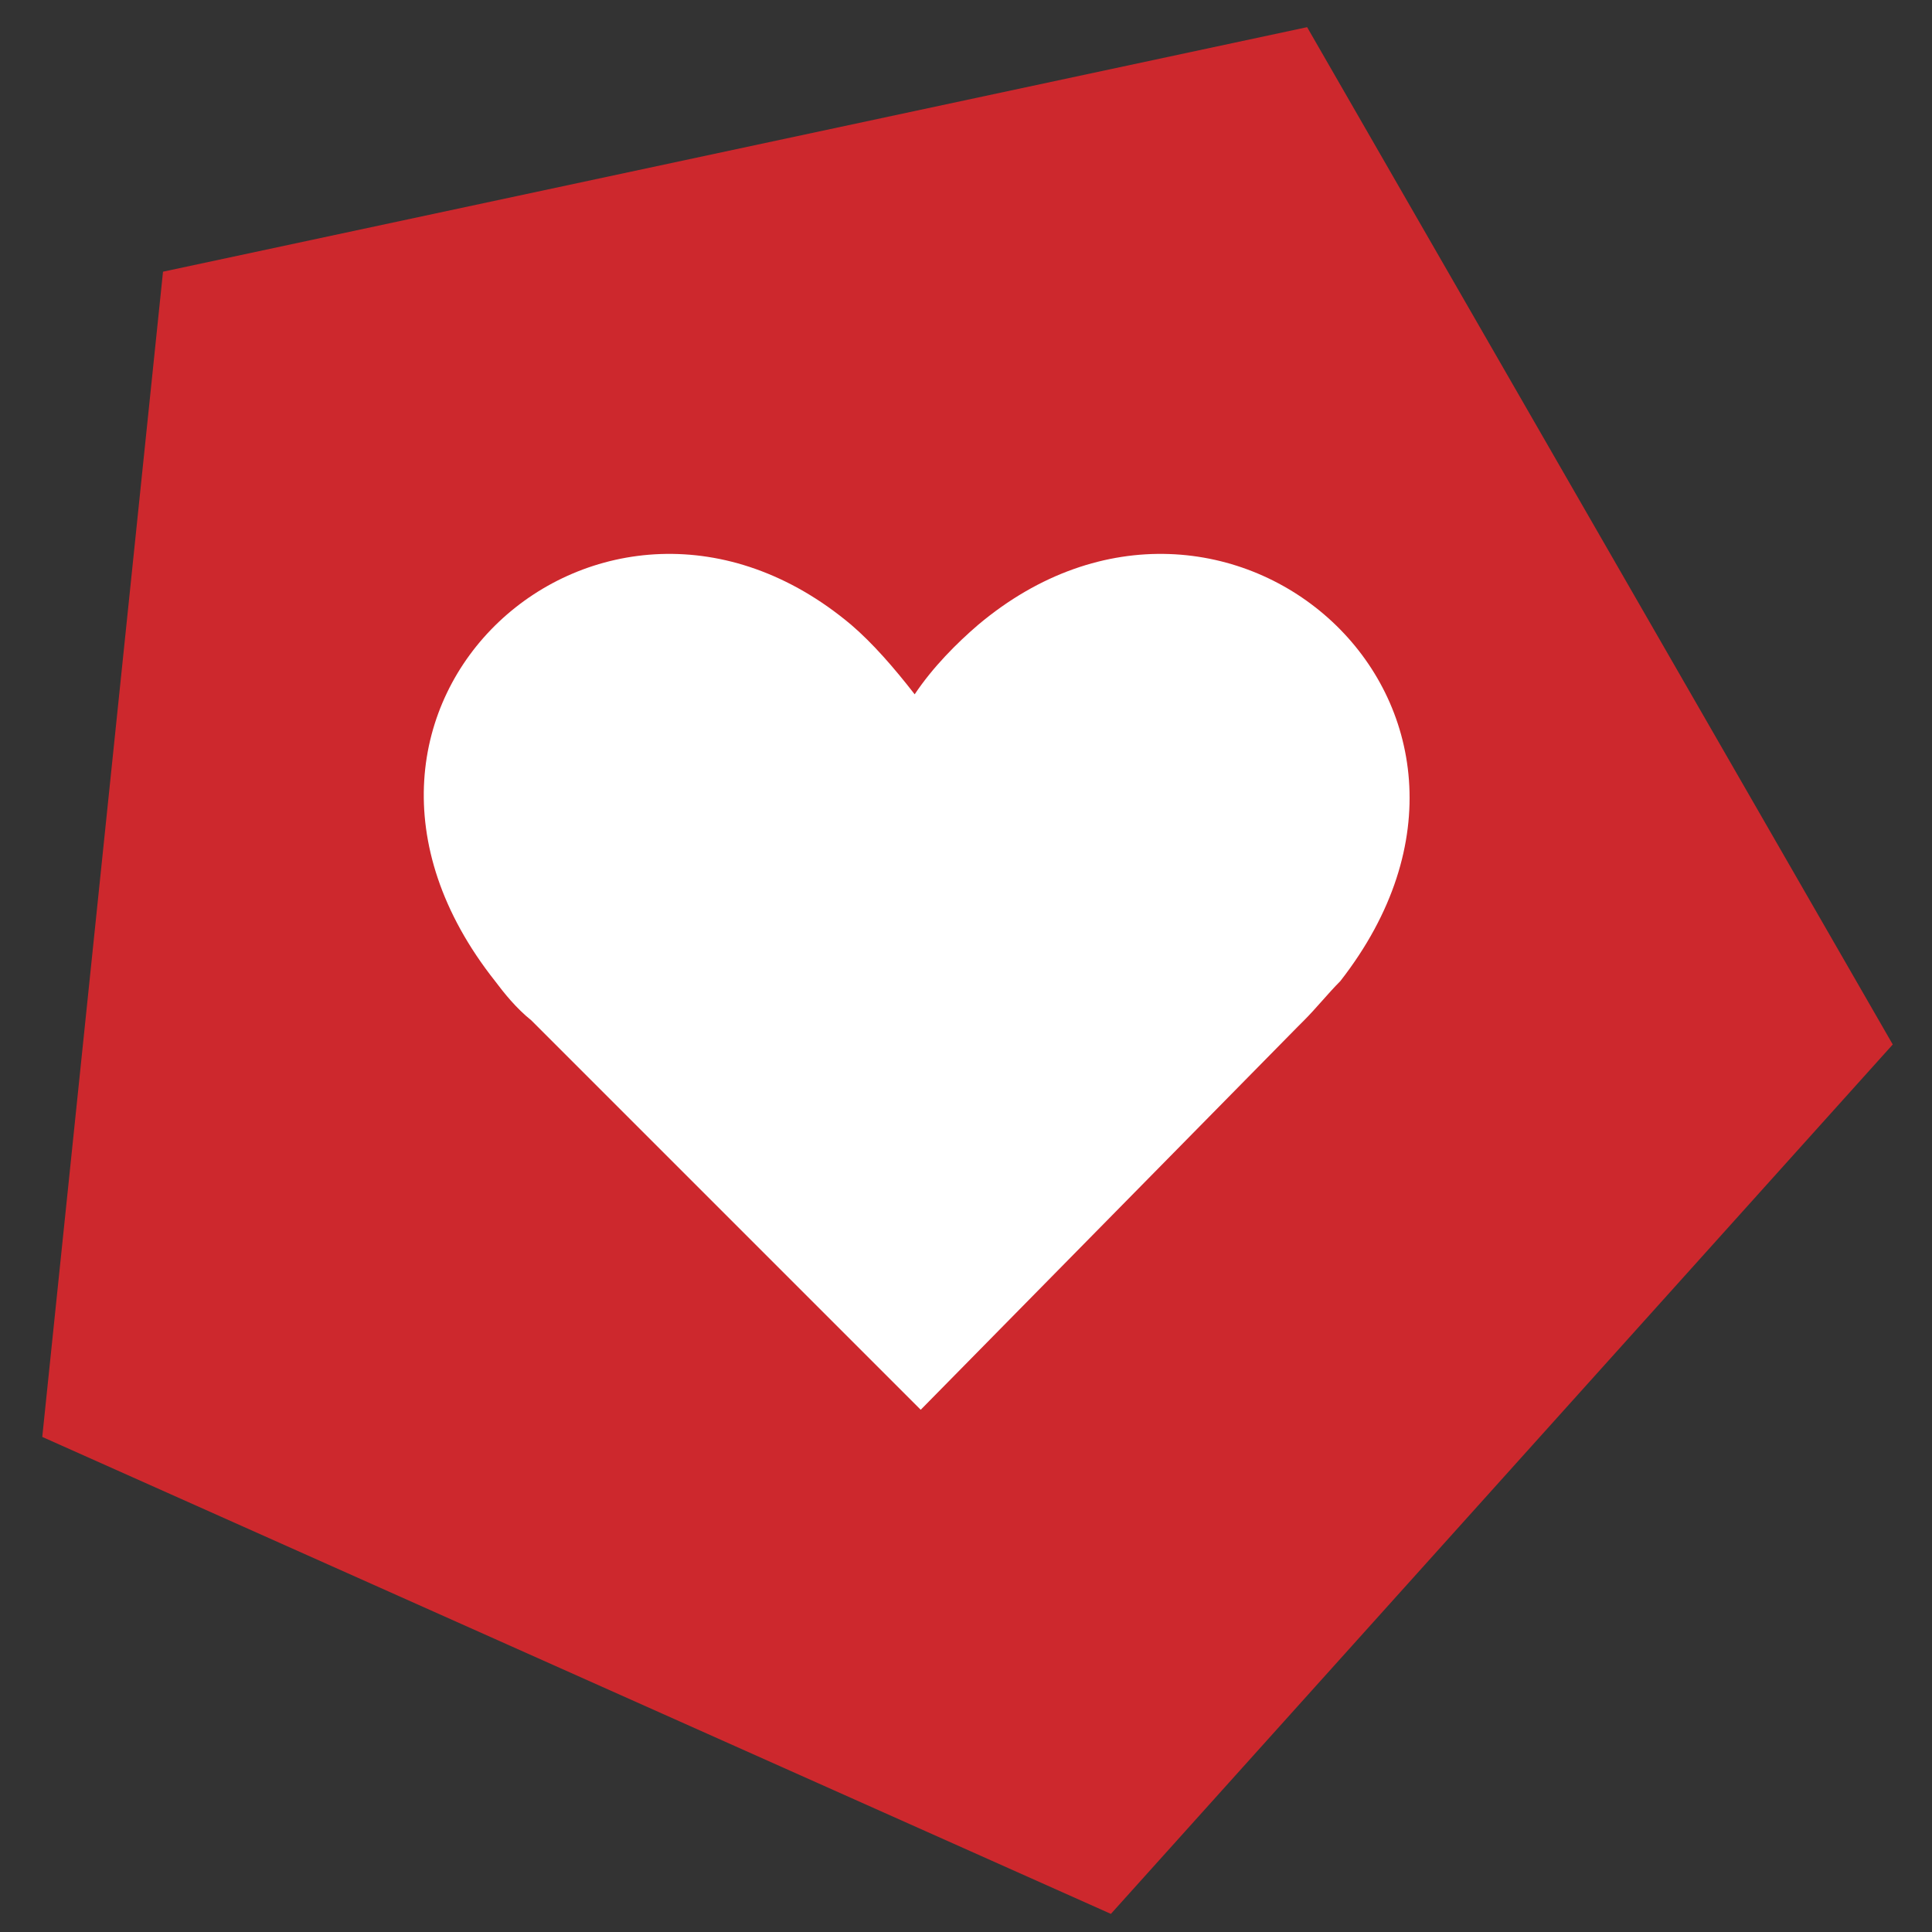
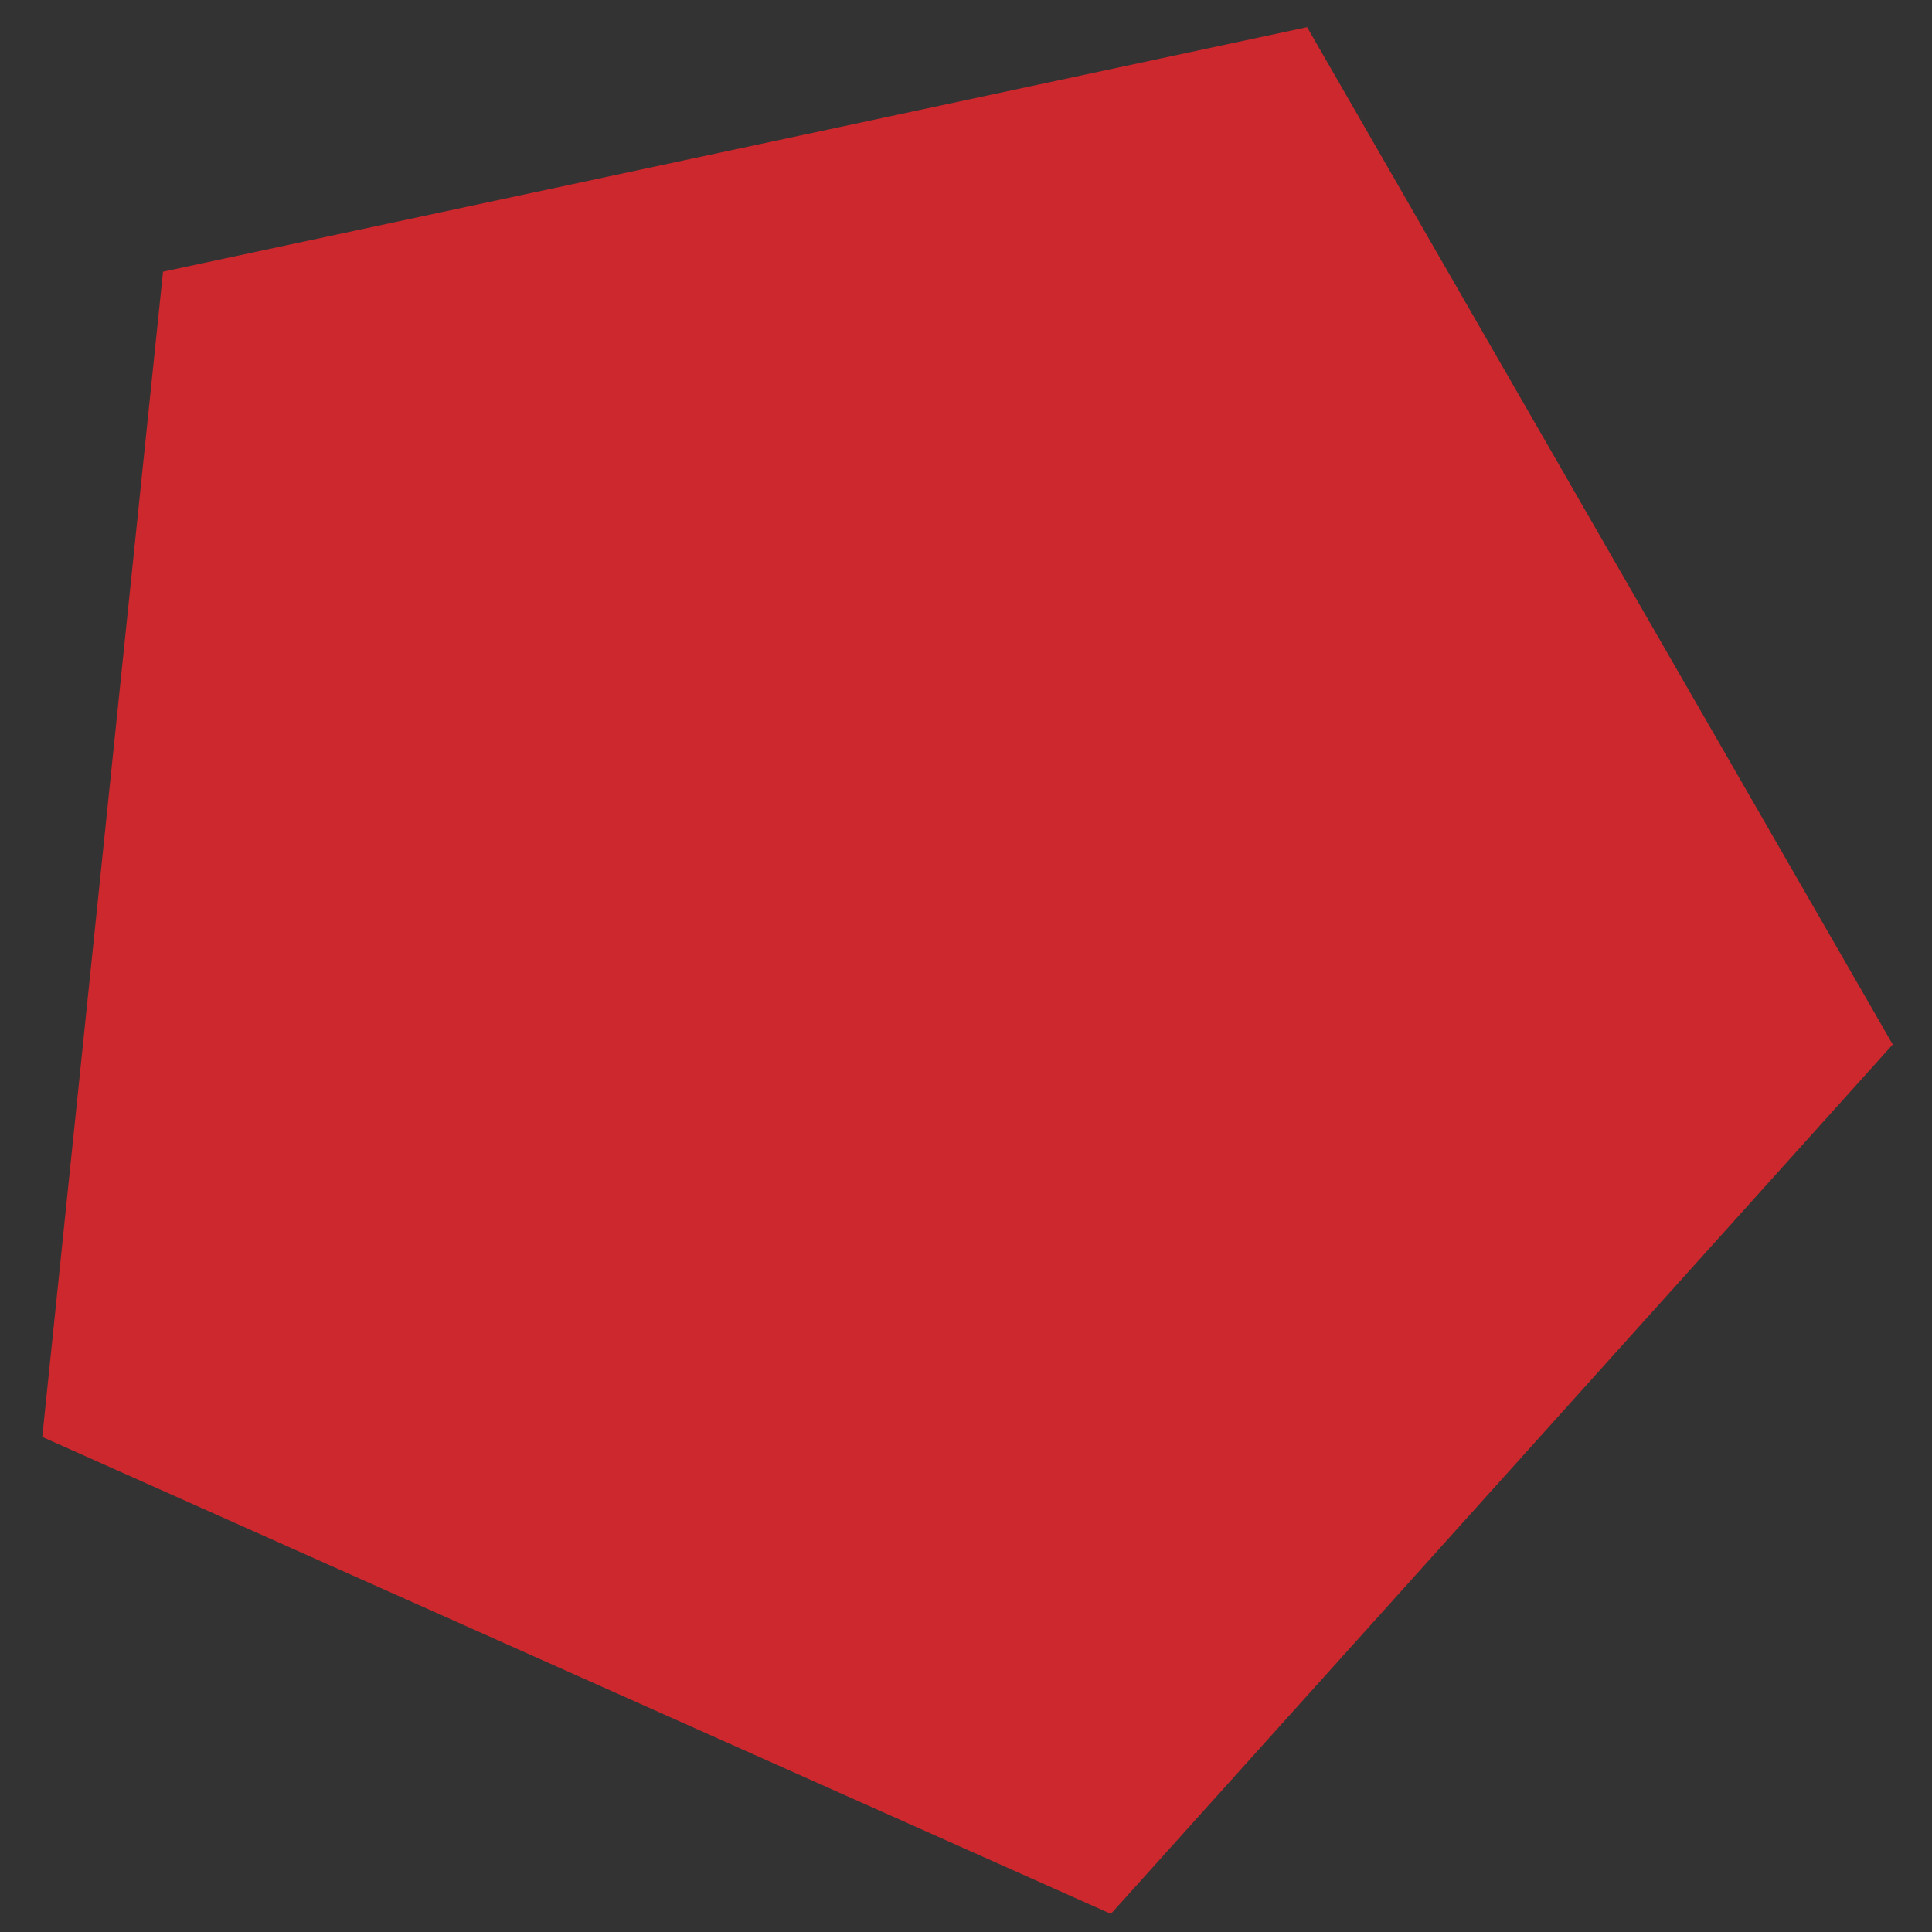
<svg xmlns="http://www.w3.org/2000/svg" width="64" height="64" viewBox="0 0 64 64" fill="none">
  <rect x="0" y="0" width="64" height="64" fill="#333333" stroke="none" />
  <path d="M5.4 9L43.3 0.9L62.7 34.6L36.8 63.4L1.4 47.6L5.4 9Z" fill="#CD282D" />
-   <path d="M32.4 20.7C31.7 21.3 30.9 22.1 30.3 23C29.6 22.1 28.9 21.3 28.2 20.7C20 13.8 9.2 23.4 16.4 32.5C16.7 32.9 17.1 33.4 17.6 33.8L17.7 33.9L17.8 34L30.5 46.7L43 34L43.1 33.9L43.2 33.8C43.6 33.4 44 32.9 44.4 32.5C51.5 23.4 40.6 13.8 32.4 20.7Z" fill="white" />
</svg>